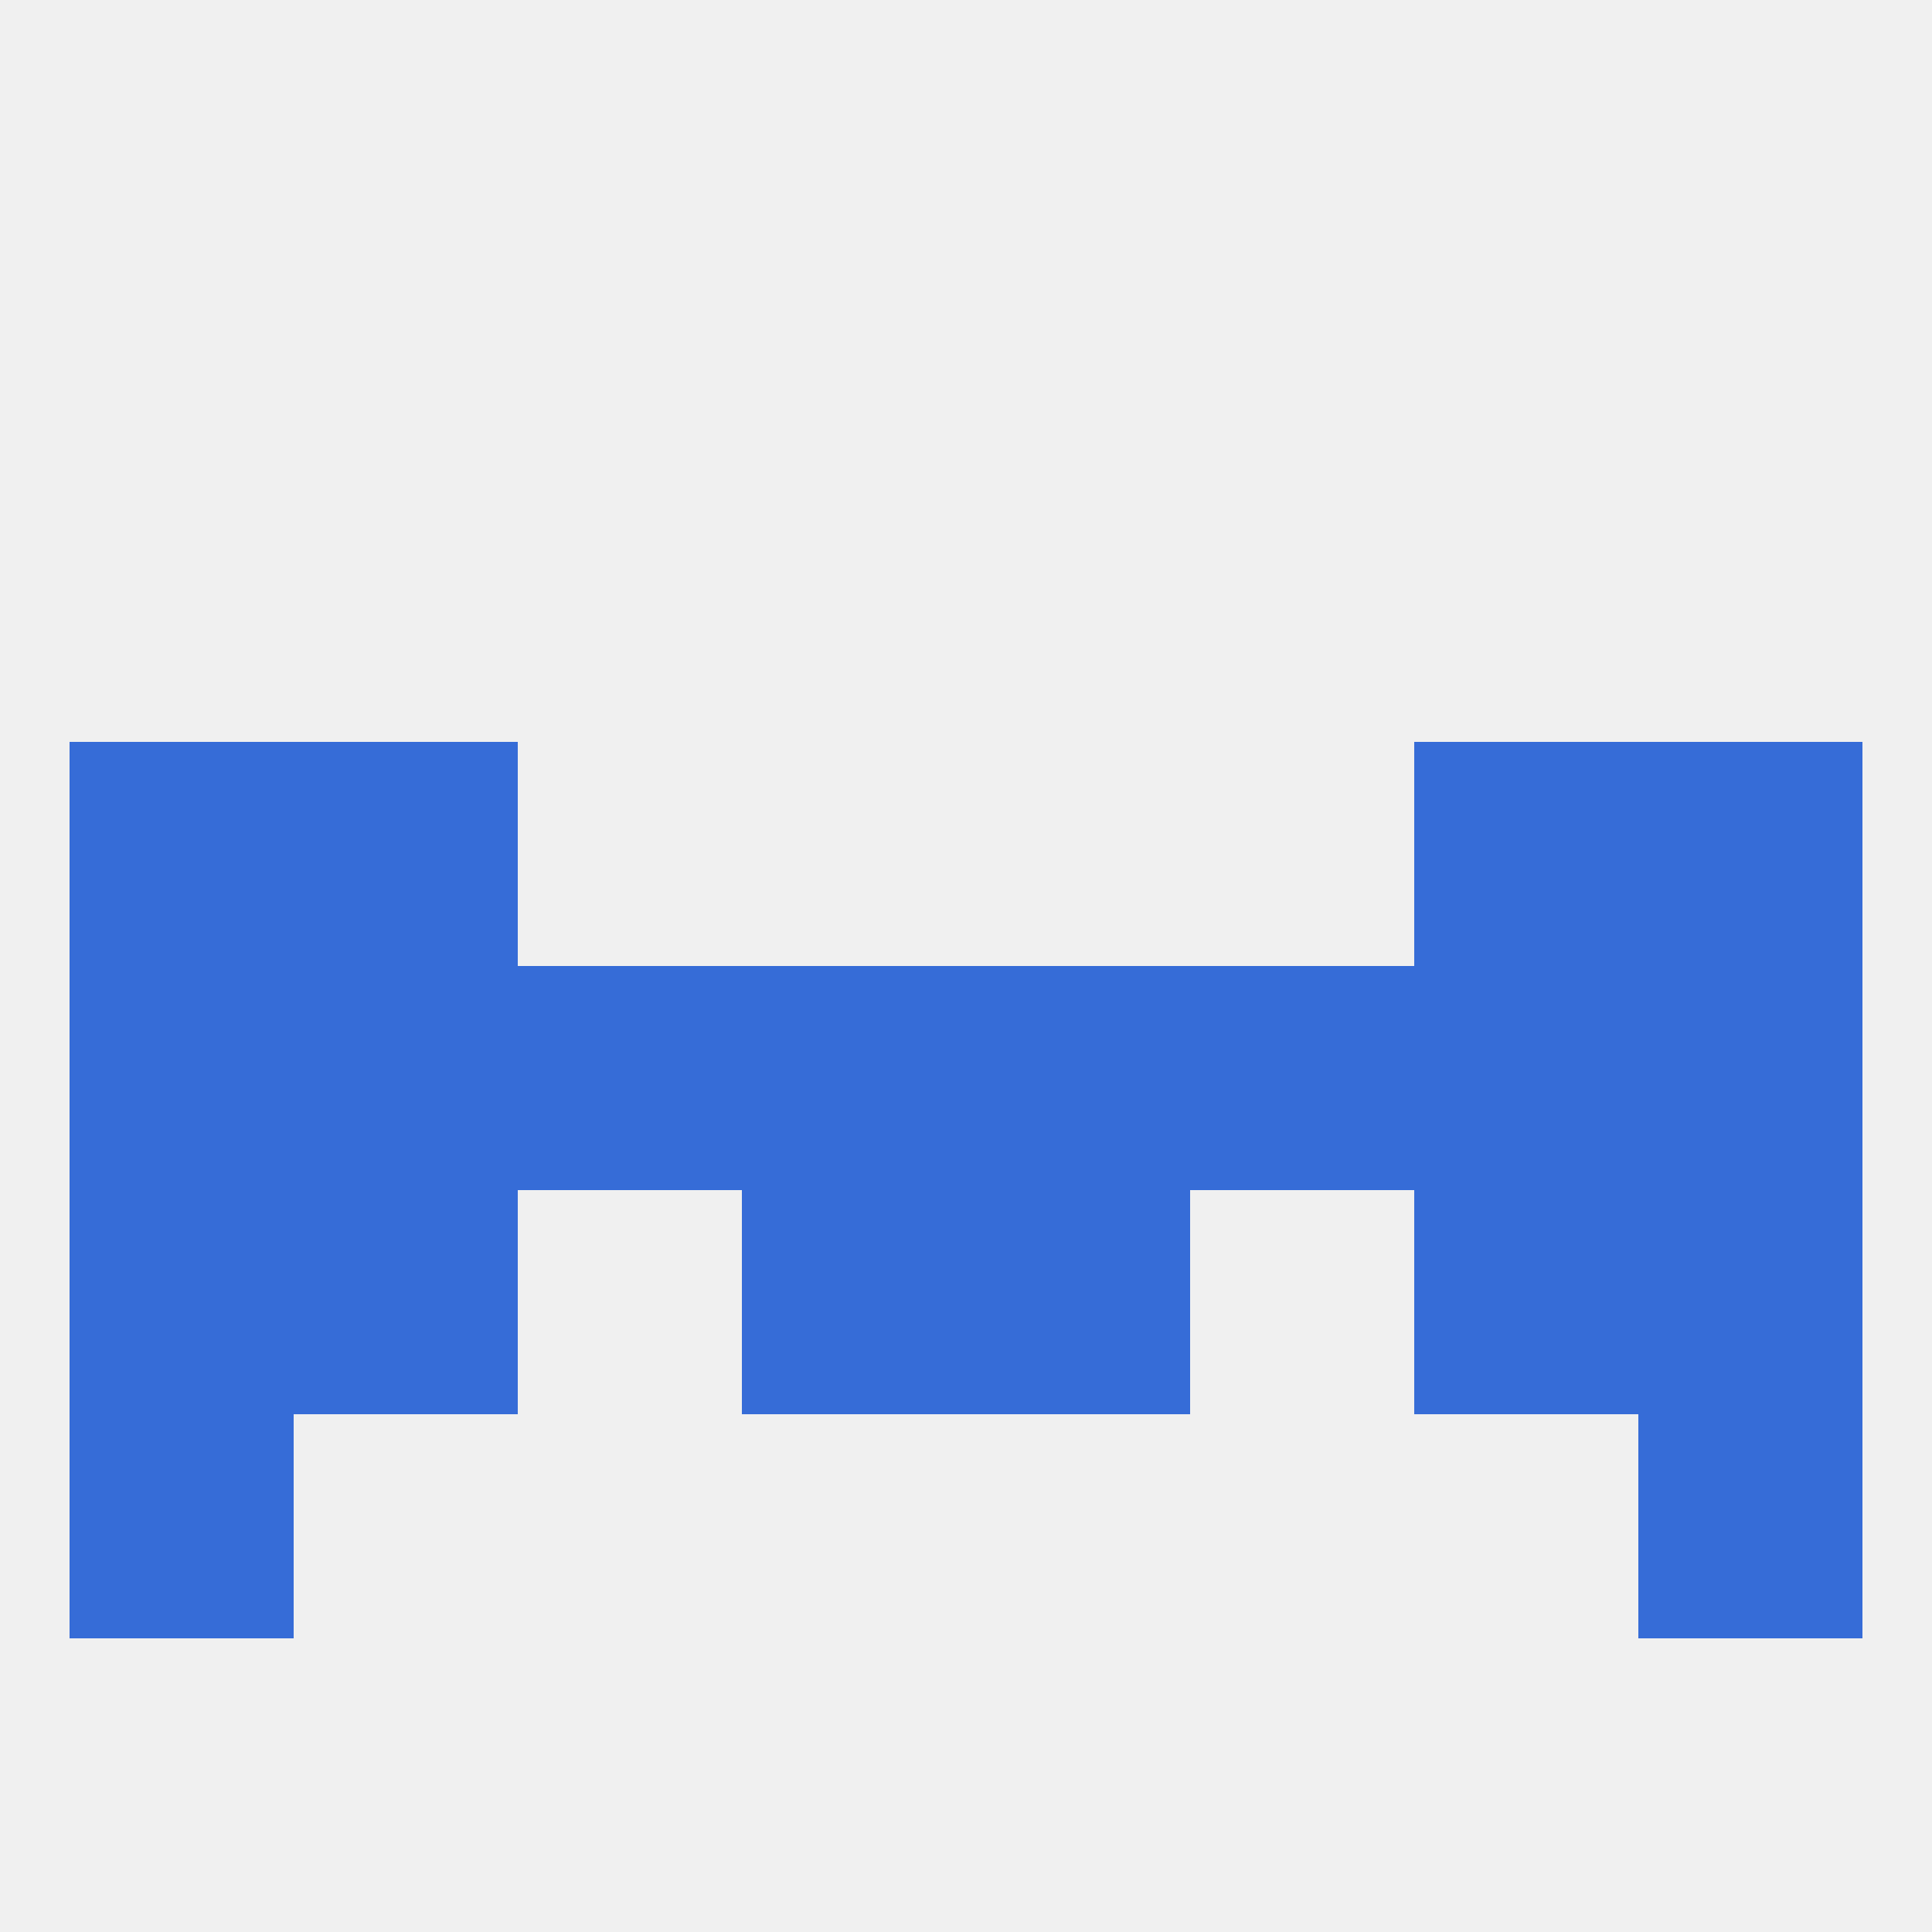
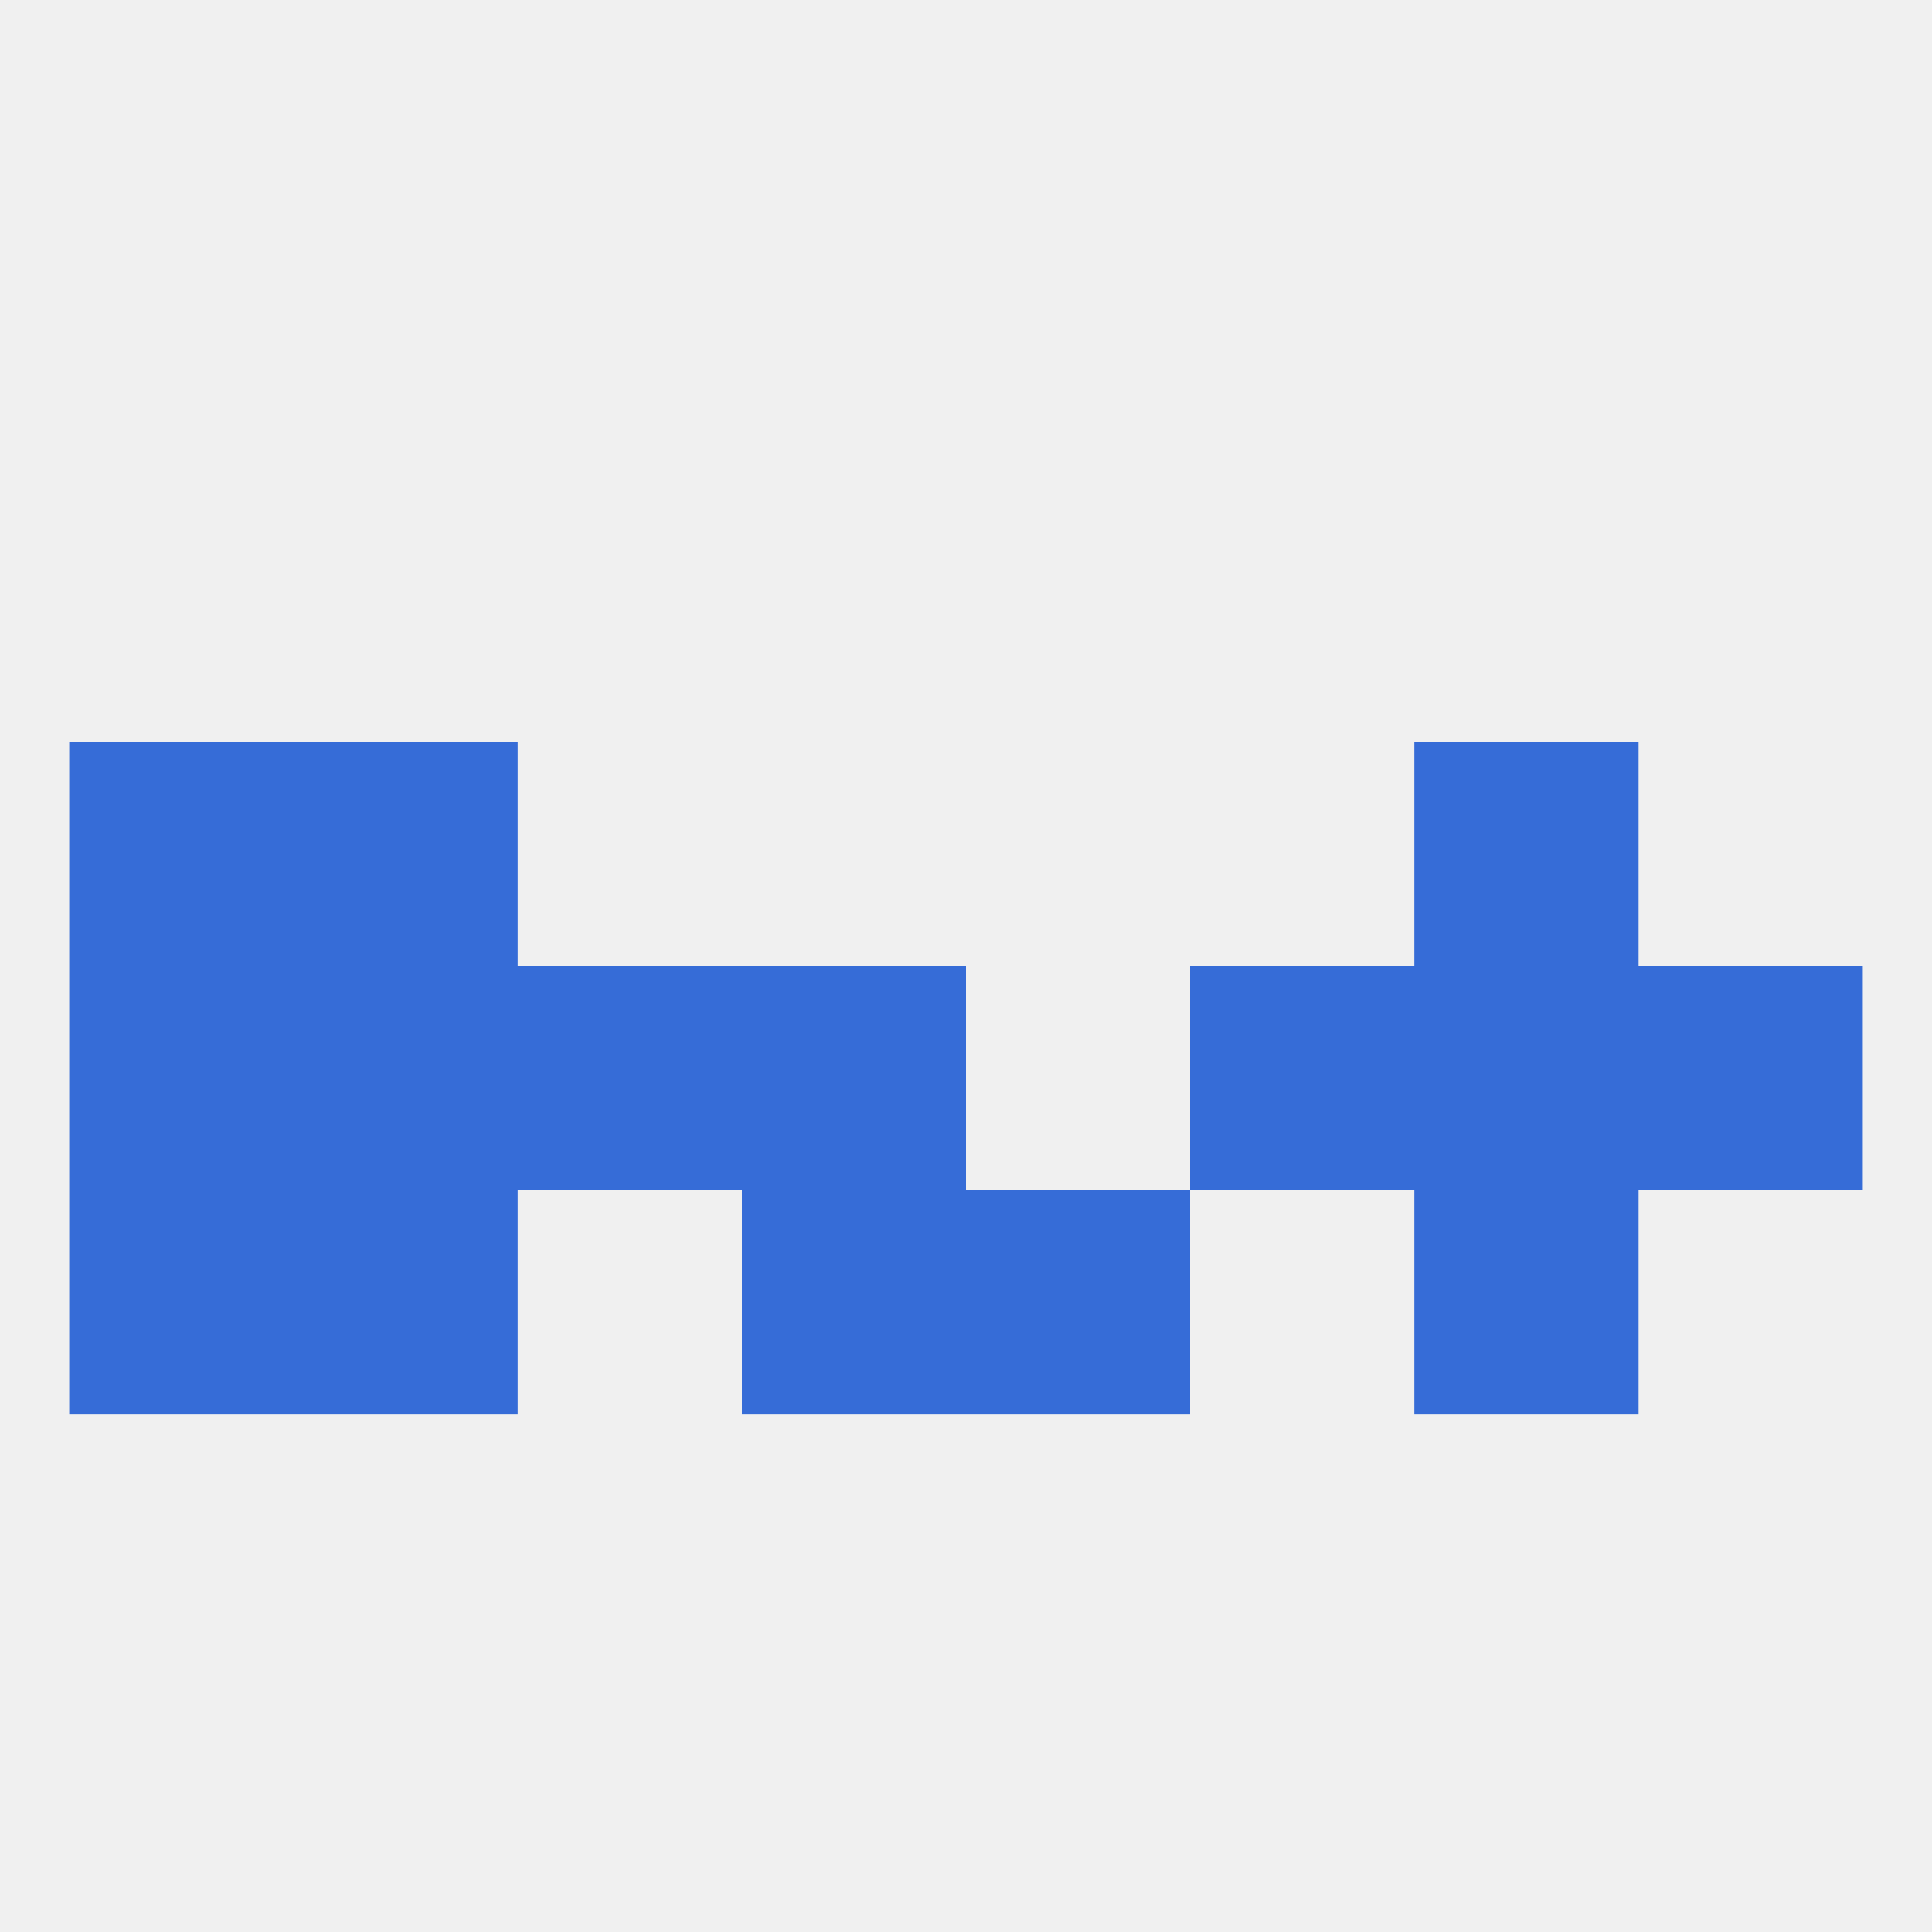
<svg xmlns="http://www.w3.org/2000/svg" version="1.1" baseprofile="full" width="250" height="250" viewBox="0 0 250 250">
  <rect width="100%" height="100%" fill="rgba(240,240,240,255)" />
  <rect x="125" y="154" width="29" height="29" fill="rgba(54,108,215,255)" />
  <rect x="38" y="154" width="29" height="29" fill="rgba(54,108,215,255)" />
  <rect x="183" y="154" width="29" height="29" fill="rgba(54,108,215,255)" />
  <rect x="9" y="154" width="29" height="29" fill="rgba(54,108,215,255)" />
-   <rect x="212" y="154" width="29" height="29" fill="rgba(54,108,215,255)" />
  <rect x="96" y="154" width="29" height="29" fill="rgba(54,108,215,255)" />
-   <rect x="9" y="183" width="29" height="29" fill="rgba(54,108,215,255)" />
-   <rect x="212" y="183" width="29" height="29" fill="rgba(54,108,215,255)" />
  <rect x="9" y="96" width="29" height="29" fill="rgba(54,108,215,255)" />
-   <rect x="212" y="96" width="29" height="29" fill="rgba(54,108,215,255)" />
  <rect x="38" y="96" width="29" height="29" fill="rgba(54,108,215,255)" />
  <rect x="183" y="96" width="29" height="29" fill="rgba(54,108,215,255)" />
  <rect x="212" y="125" width="29" height="29" fill="rgba(54,108,215,255)" />
  <rect x="183" y="125" width="29" height="29" fill="rgba(54,108,215,255)" />
  <rect x="67" y="125" width="29" height="29" fill="rgba(54,108,215,255)" />
  <rect x="154" y="125" width="29" height="29" fill="rgba(54,108,215,255)" />
  <rect x="96" y="125" width="29" height="29" fill="rgba(54,108,215,255)" />
  <rect x="9" y="125" width="29" height="29" fill="rgba(54,108,215,255)" />
  <rect x="38" y="125" width="29" height="29" fill="rgba(54,108,215,255)" />
-   <rect x="125" y="125" width="29" height="29" fill="rgba(54,108,215,255)" />
</svg>